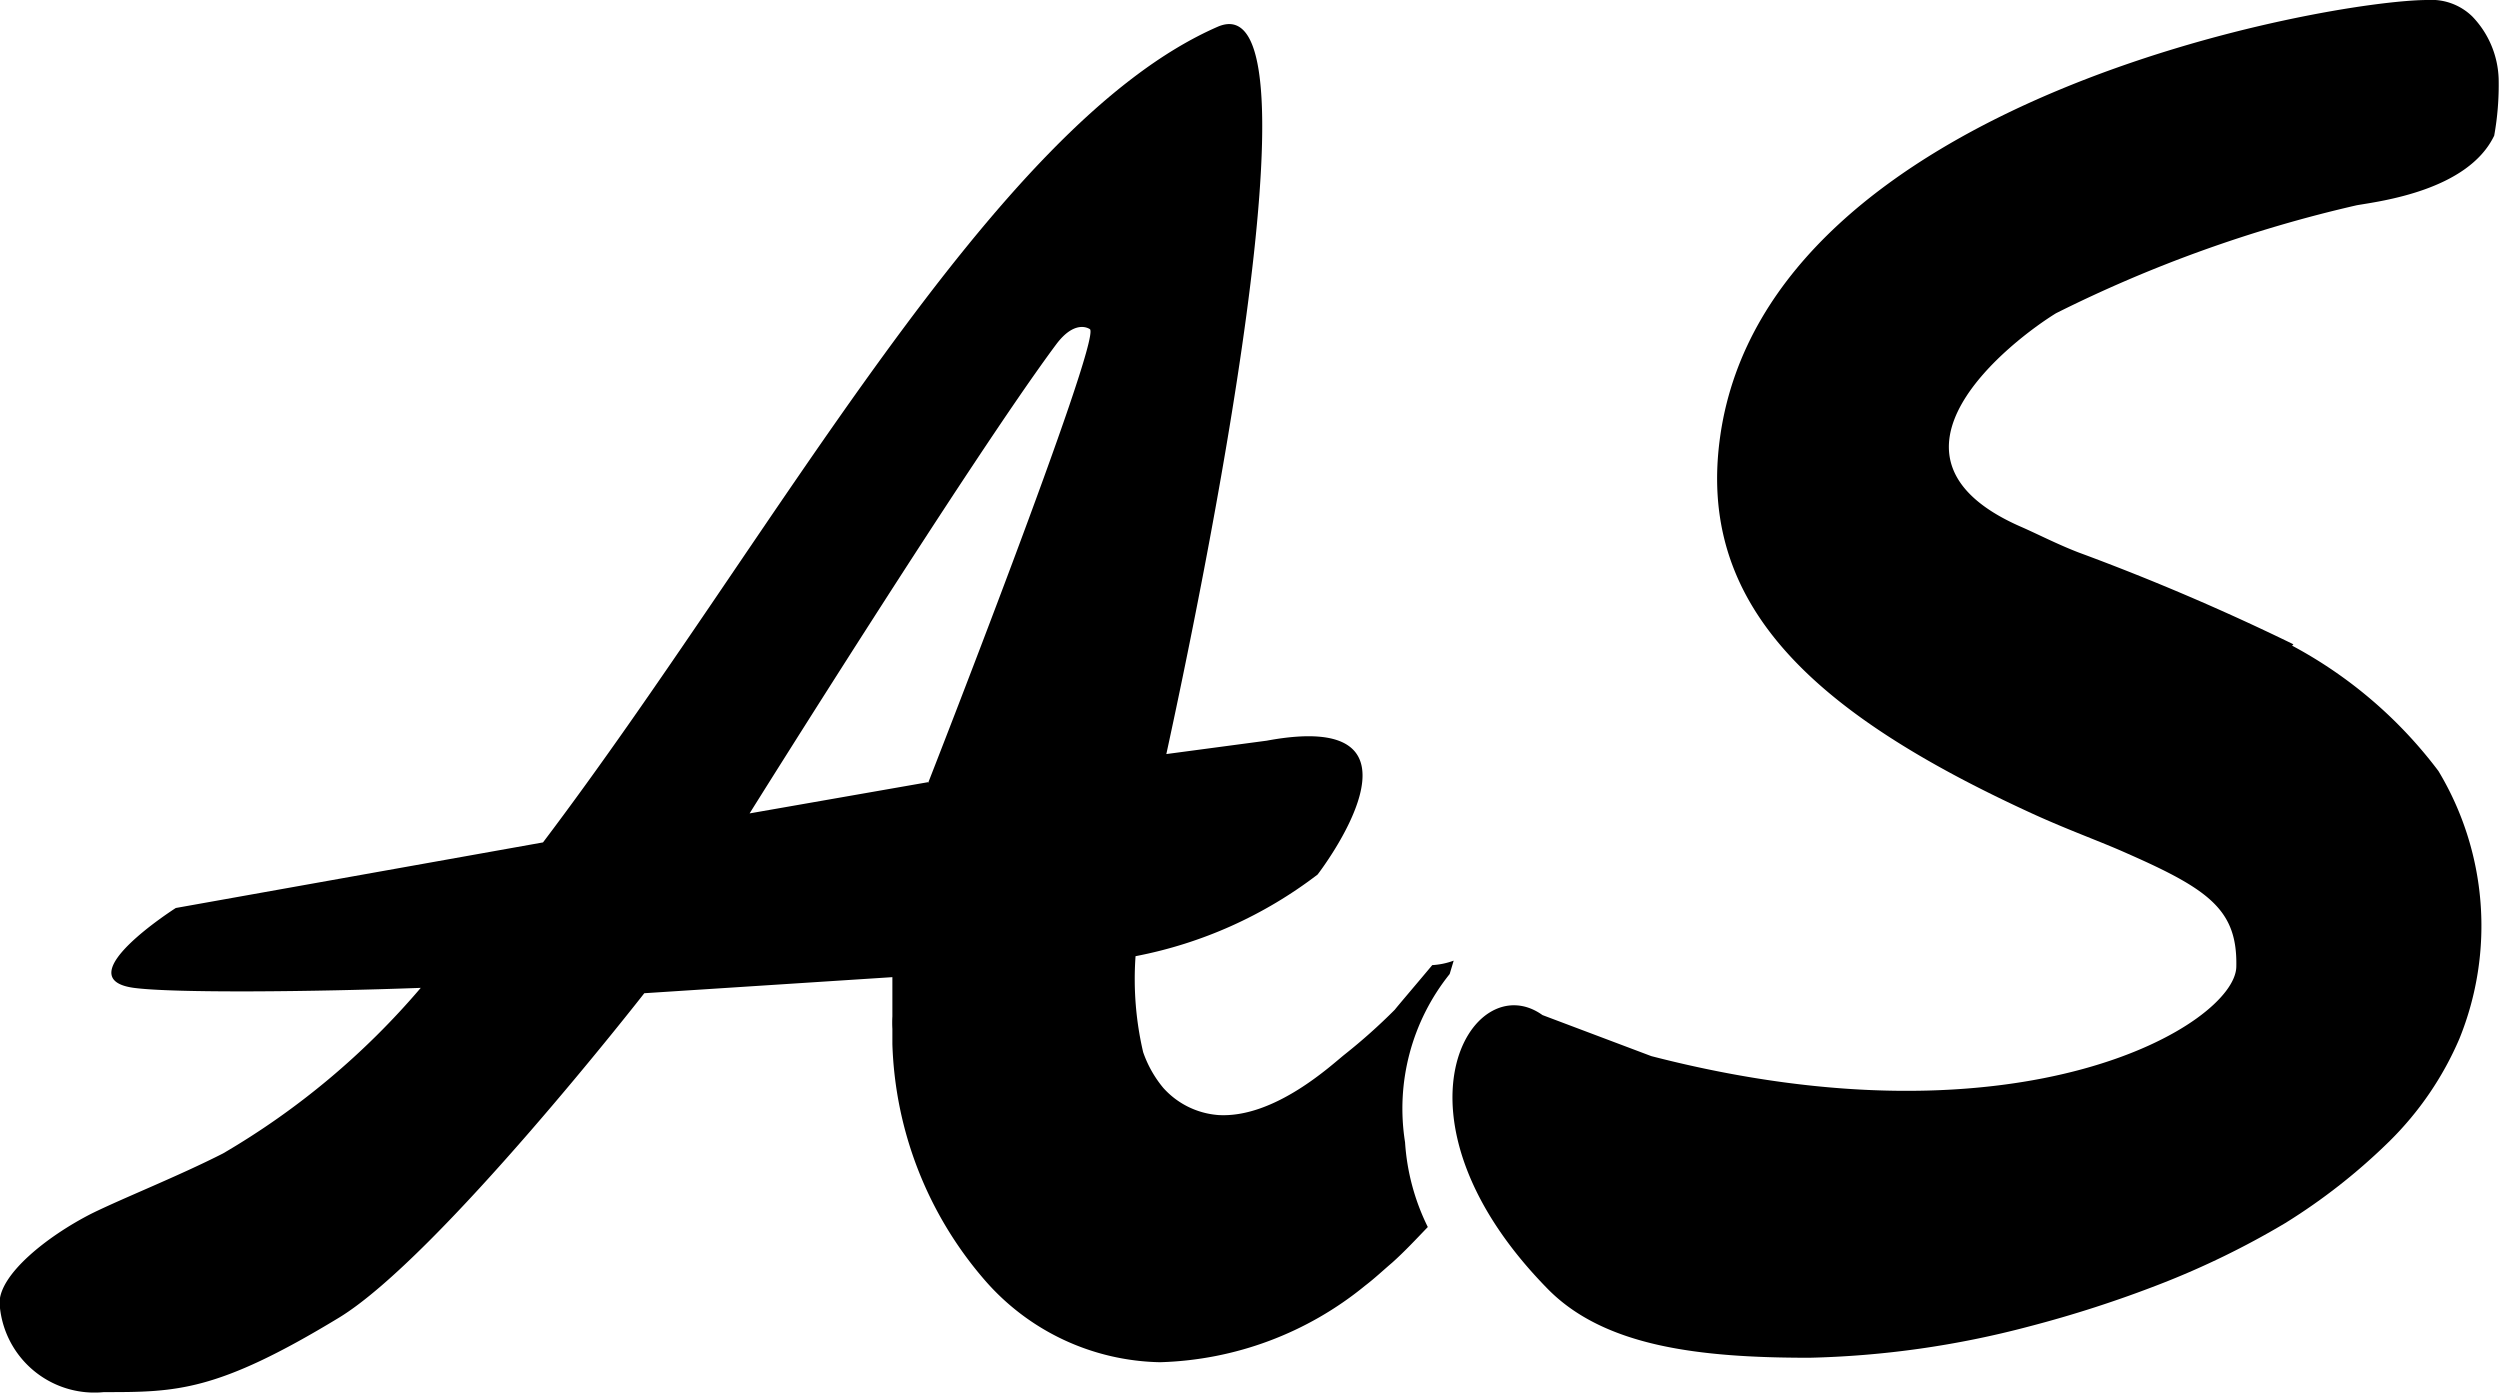
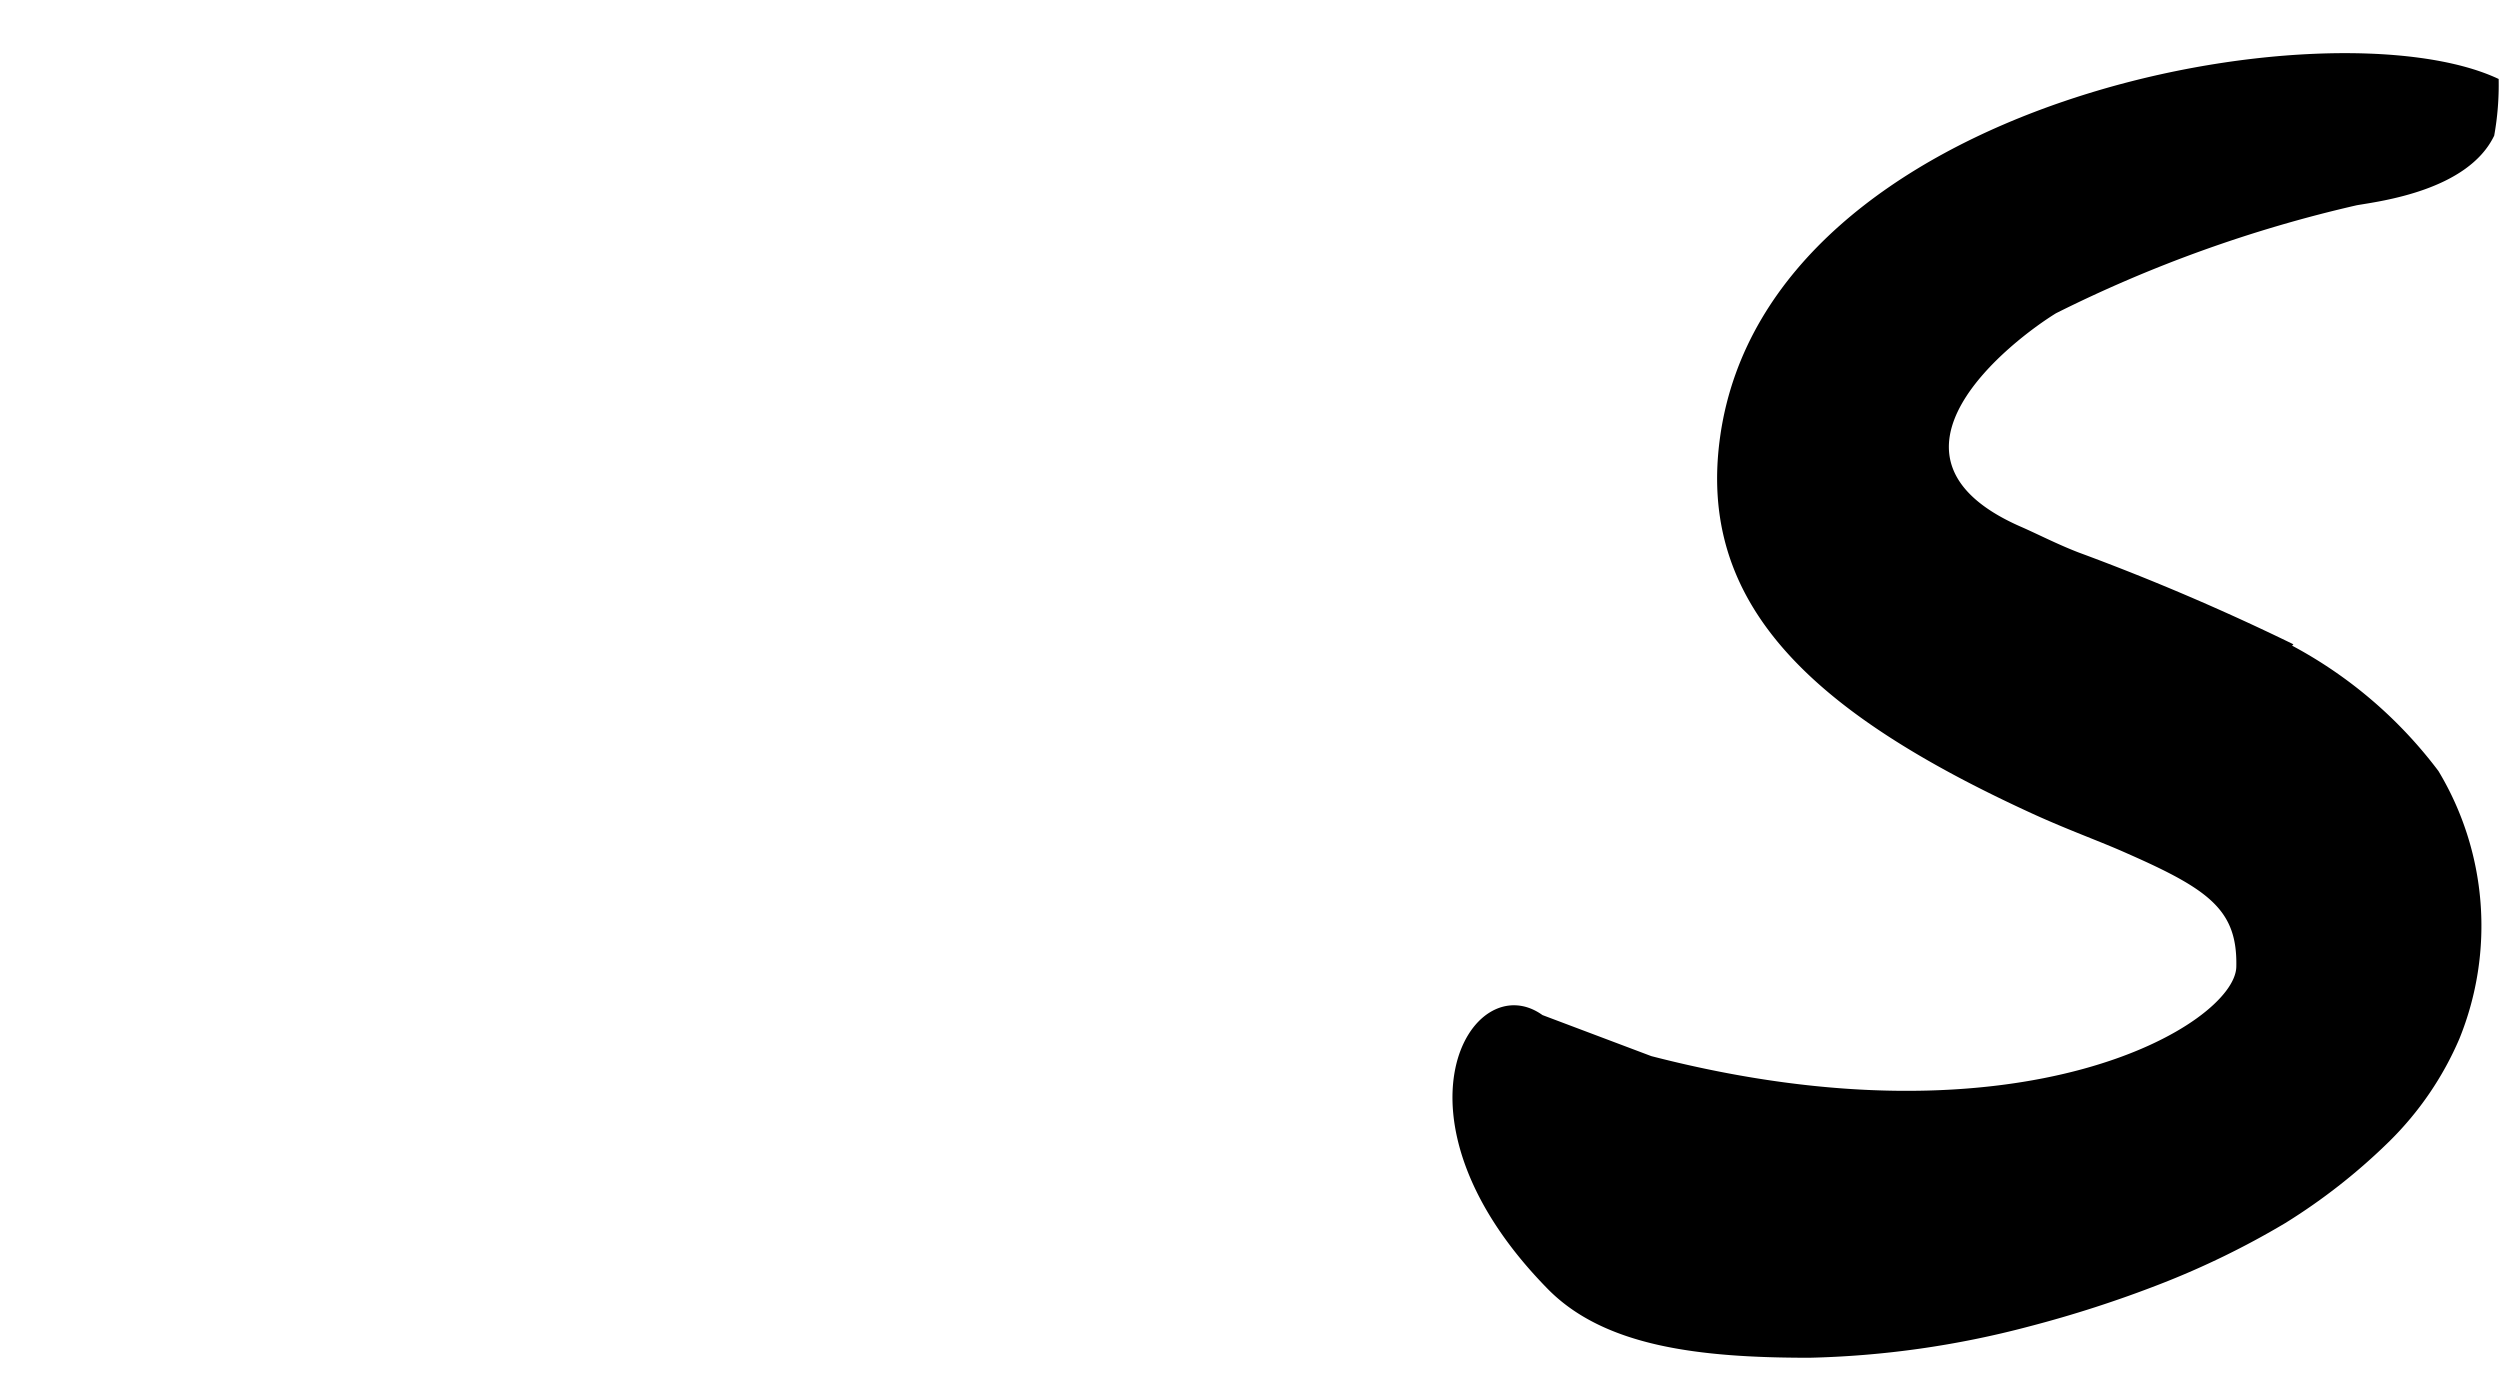
<svg xmlns="http://www.w3.org/2000/svg" viewBox="0 0 56.03 31.21">
  <title>favicon</title>
  <g id="Layer_2" data-name="Layer 2">
    <g id="Layer_1-2" data-name="Layer 1">
-       <path d="M51.4,14.44a52.19,52.19,0,0,0-4.82-2.06c-.49-.19-.91-.41-1.3-.58-3.59-1.58-.16-4.19.8-4.78A30,30,0,0,1,52.82,4.6c.52-.09,2.49-.33,3.08-1.56A6.43,6.43,0,0,0,56,1.77a2.11,2.11,0,0,0-.59-1.4,1.31,1.31,0,0,0-1-.37C52.25,0,39.68,2.19,38.56,9.73c-.56,3.78,2,6.22,7,8.51.81.37,1.52.62,2.12.89,1.84.81,2.47,1.27,2.44,2.54s-4.75,4.16-13.11,2l-2.44-.92c-1.58-1.13-3.67,2.28.12,6.14,1.27,1.29,3.39,1.54,5.86,1.54a21,21,0,0,0,4.92-.7,26.4,26.4,0,0,0,2.94-.95,18.77,18.77,0,0,0,2.81-1.37,13.39,13.39,0,0,0,2.34-1.84,7.22,7.22,0,0,0,1.56-2.29,6.73,6.73,0,0,0-.47-6,10,10,0,0,0-3.28-2.81" />
-       <path d="M32.58,21.53a1.65,1.65,0,0,1-.48.1c-.41.49-.77.91-.84,1a12.87,12.87,0,0,1-1.12,1c-.28.22-1.57,1.44-2.84,1.36a1.84,1.84,0,0,1-1.23-.61,2.56,2.56,0,0,1-.45-.8,7.21,7.21,0,0,1-.17-2.15,9.73,9.73,0,0,0,4.08-1.83s2.9-3.75-1.14-3l-2.25.3C26.88,13.5,29.8-.49,27.29.6,22.23,2.81,17.37,12,12.17,18.88L3.94,20.35S1.46,21.93,3,22.14c.9.12,4,.09,6.43,0A17.23,17.23,0,0,1,5,25.85c-1,.51-2.24,1-2.95,1.35-1,.51-2.06,1.36-2.06,2a2.13,2.13,0,0,0,2.34,2c1.62,0,2.52,0,5.27-1.67,2.23-1.36,6.84-7.27,6.84-7.27L20,21.9l0,.88a2.62,2.62,0,0,0,0,.28l0,.34a8.48,8.48,0,0,0,2.07,5.29A5.33,5.33,0,0,0,26,30.53h0a7.59,7.59,0,0,0,4.6-1.72c.21-.16.4-.34.6-.51h0c.28-.25.54-.53.8-.8a5,5,0,0,1-.51-1.9,4.82,4.82,0,0,1,1-3.77Zm-11.78-4-4,.7s5-8,6.87-10.51c.41-.55.72-.37.76-.34C24.67,7.67,20.8,17.55,20.8,17.55Z" />
+       <path d="M51.4,14.44a52.19,52.19,0,0,0-4.82-2.06c-.49-.19-.91-.41-1.3-.58-3.59-1.58-.16-4.19.8-4.78A30,30,0,0,1,52.82,4.6c.52-.09,2.49-.33,3.08-1.56A6.43,6.43,0,0,0,56,1.77C52.25,0,39.68,2.19,38.56,9.73c-.56,3.78,2,6.22,7,8.51.81.37,1.52.62,2.12.89,1.84.81,2.47,1.27,2.44,2.54s-4.75,4.16-13.11,2l-2.44-.92c-1.58-1.13-3.67,2.28.12,6.14,1.27,1.29,3.39,1.54,5.86,1.54a21,21,0,0,0,4.92-.7,26.4,26.4,0,0,0,2.94-.95,18.77,18.77,0,0,0,2.81-1.37,13.39,13.39,0,0,0,2.34-1.84,7.22,7.22,0,0,0,1.56-2.29,6.73,6.73,0,0,0-.47-6,10,10,0,0,0-3.28-2.81" />
    </g>
  </g>
</svg>